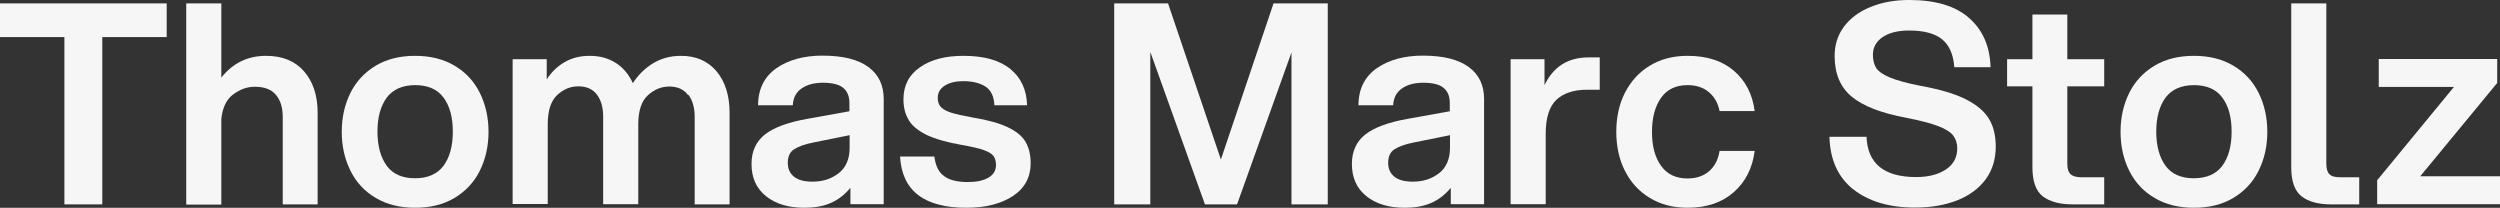
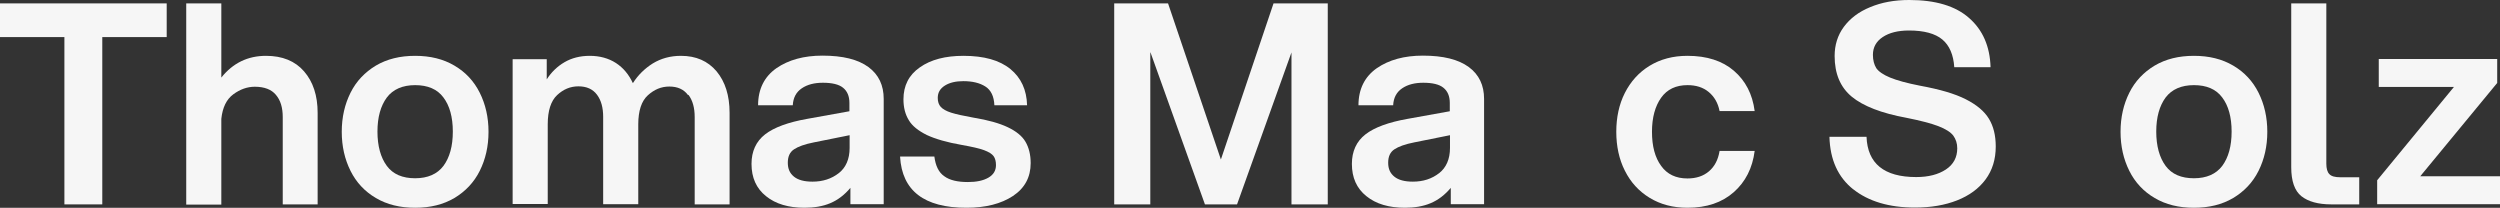
<svg xmlns="http://www.w3.org/2000/svg" id="Ebene_2" data-name="Ebene 2" viewBox="0 0 125.38 10.42">
  <rect x="0" y="0" width="125.38" height="10.42" fill="#333333" stroke="none" />
  <defs>
    <style>
      .cls-1 {
        fill: #f6f6f6;
      }
    </style>
  </defs>
  <g id="Ebene_1-2" data-name="Ebene 1">
    <g>
      <path class="cls-1" d="M3.22,1.86H0V.17h8.36v1.69h-3.23v8.39h-1.9V1.86Z" />
      <path class="cls-1" d="M9.34.17h1.76v3.72c.58-.73,1.33-1.09,2.24-1.09.82,0,1.46.26,1.91.78s.68,1.21.68,2.08v4.59h-1.75v-4.38c0-.47-.11-.84-.34-1.11-.22-.27-.58-.41-1.06-.41-.38,0-.74.13-1.08.38-.34.25-.54.66-.6,1.23v4.3h-1.76V.17Z" />
      <path class="cls-1" d="M18.85,9.93c-.56-.33-.98-.78-1.27-1.36-.29-.58-.44-1.23-.44-1.96s.15-1.38.44-1.96c.29-.58.72-1.03,1.27-1.36.56-.33,1.21-.49,1.97-.49s1.41.16,1.97.49c.56.33.98.78,1.27,1.36.29.58.44,1.23.44,1.96s-.15,1.38-.44,1.96c-.29.58-.72,1.03-1.27,1.36-.56.33-1.21.49-1.97.49s-1.41-.16-1.97-.49ZM22.24,8.32c.31-.42.47-.99.47-1.72s-.16-1.3-.47-1.71c-.31-.42-.79-.62-1.42-.62s-1.11.21-1.42.62c-.31.42-.47.99-.47,1.71s.16,1.3.47,1.72c.31.42.79.62,1.42.62s1.11-.21,1.42-.62Z" />
      <path class="cls-1" d="M34.5,4.76c-.21-.28-.52-.42-.93-.42s-.76.15-1.08.44c-.32.29-.48.78-.48,1.46v4h-1.76v-4.38c0-.46-.1-.83-.31-1.11-.21-.28-.52-.42-.93-.42s-.76.15-1.07.44c-.31.29-.47.78-.47,1.46v4h-1.76V2.97h1.71v1.01c.23-.36.53-.65.89-.86s.78-.32,1.27-.32.94.12,1.31.36c.37.24.65.58.85,1.01.26-.41.6-.74,1-.99.41-.25.88-.38,1.41-.38.76,0,1.35.26,1.79.78.43.52.65,1.21.65,2.08v4.59h-1.75v-4.38c0-.46-.1-.83-.31-1.11Z" />
      <path class="cls-1" d="M42.66,9.41c-.3.36-.64.62-1.02.78s-.81.23-1.29.23c-.8,0-1.45-.19-1.93-.58-.49-.39-.73-.93-.73-1.62,0-.63.23-1.13.68-1.48.45-.35,1.16-.61,2.12-.78l2.11-.38v-.42c0-.34-.11-.59-.32-.76-.21-.17-.55-.25-1.01-.25-.43,0-.78.09-1.06.28-.28.19-.43.47-.45.85h-1.74c0-.82.32-1.44.92-1.86.61-.42,1.38-.63,2.31-.63,1.02,0,1.78.19,2.3.57s.77.92.77,1.6v5.28h-1.67v-.84ZM42.06,8.69c.36-.28.55-.71.55-1.27v-.64l-1.79.36c-.46.09-.79.21-1,.35-.21.14-.31.36-.31.67s.1.53.31.7c.21.17.52.25.93.25.51,0,.95-.14,1.32-.43Z" />
      <path class="cls-1" d="M45.15,7.85h1.71c.06.47.22.8.5.99.27.2.67.29,1.18.29.43,0,.77-.07,1.03-.22.26-.15.38-.36.38-.63,0-.19-.04-.34-.12-.45-.08-.11-.24-.21-.48-.3-.24-.09-.61-.17-1.11-.26-.75-.13-1.33-.3-1.76-.5-.42-.21-.73-.45-.9-.74-.18-.29-.27-.64-.27-1.05,0-.68.27-1.22.82-1.6.55-.39,1.28-.58,2.19-.58,1.03,0,1.81.22,2.35.66.54.44.82,1.05.84,1.82h-1.64c-.02-.45-.17-.76-.45-.94-.28-.18-.65-.27-1.11-.27-.37,0-.68.07-.92.22-.24.15-.36.35-.36.62,0,.19.05.34.15.45.1.11.27.21.52.29.25.08.62.16,1.12.25.73.12,1.3.28,1.72.48.42.2.72.44.89.73.17.29.26.65.26,1.07,0,.71-.3,1.26-.89,1.65-.59.39-1.37.59-2.33.59-2.12,0-3.23-.85-3.33-2.56Z" />
      <path class="cls-1" d="M57.69,2.63v7.62h-1.81V.17h2.7l2.65,7.83L63.87.17h2.72v10.08h-1.82V2.63l-2.73,7.62h-1.61l-2.73-7.62Z" />
      <path class="cls-1" d="M72.77,9.41c-.3.36-.64.62-1.02.78s-.81.23-1.29.23c-.8,0-1.45-.19-1.93-.58-.49-.39-.73-.93-.73-1.62,0-.63.23-1.13.68-1.48.45-.35,1.16-.61,2.12-.78l2.11-.38v-.42c0-.34-.11-.59-.32-.76-.21-.17-.55-.25-1.01-.25-.43,0-.78.09-1.06.28-.28.19-.43.47-.45.85h-1.74c0-.82.32-1.44.92-1.86.61-.42,1.38-.63,2.31-.63,1.02,0,1.78.19,2.3.57s.77.92.77,1.6v5.28h-1.67v-.84ZM72.17,8.69c.36-.28.55-.71.55-1.27v-.64l-1.79.36c-.46.09-.79.21-1,.35-.21.14-.31.36-.31.67s.1.53.31.7c.21.17.52.25.93.25.51,0,.95-.14,1.32-.43Z" />
-       <path class="cls-1" d="M75.75,2.97h1.71v1.3c.44-.92,1.17-1.39,2.2-1.39h.57v1.62h-.64c-.66,0-1.17.17-1.53.5-.36.34-.54.91-.54,1.71v3.53h-1.76V2.97Z" />
      <path class="cls-1" d="M82.73,9.92c-.54-.33-.95-.78-1.24-1.36-.29-.57-.43-1.23-.43-1.95s.14-1.38.43-1.95c.29-.57.7-1.03,1.24-1.36.54-.33,1.17-.5,1.9-.5.97,0,1.75.25,2.33.75.58.5.93,1.17,1.04,2.02h-1.76c-.08-.41-.27-.73-.55-.96-.28-.23-.63-.34-1.06-.34-.58,0-1.02.21-1.32.63-.3.42-.46.99-.46,1.71s.15,1.29.46,1.71c.3.42.74.63,1.32.63.44,0,.8-.12,1.08-.36s.46-.58.53-1.02h1.76c-.11.86-.46,1.55-1.05,2.07-.59.52-1.36.78-2.32.78-.73,0-1.36-.17-1.9-.5Z" />
      <path class="cls-1" d="M92.95,9.5c-.77-.61-1.17-1.49-1.2-2.64h1.86c.05,1.34.88,2.02,2.49,2.02.62,0,1.11-.13,1.49-.38s.57-.61.57-1.06c0-.25-.07-.46-.2-.64-.13-.17-.38-.33-.74-.47-.36-.14-.9-.28-1.6-.42-1.26-.23-2.18-.59-2.75-1.06-.57-.47-.86-1.15-.86-2.04,0-.55.15-1.04.46-1.46.31-.42.75-.76,1.32-.99.57-.24,1.22-.36,1.96-.36,1.32,0,2.32.3,3,.9.69.6,1.05,1.43,1.08,2.47h-1.82c-.04-.62-.24-1.09-.6-1.39-.36-.3-.92-.45-1.67-.45-.55,0-.99.11-1.32.33s-.49.52-.49.89c0,.27.06.49.17.67.12.17.35.33.69.47s.84.28,1.51.41c.98.18,1.74.4,2.29.68.55.28.93.6,1.16.98s.34.84.34,1.39c0,.64-.17,1.19-.51,1.65-.34.46-.82.81-1.43,1.05-.61.24-1.31.36-2.11.36-1.3,0-2.33-.31-3.1-.92Z" />
-       <path class="cls-1" d="M103.68.73v2.24h1.85v1.36h-1.85v3.88c0,.24.05.42.16.52.11.11.29.16.54.16h1.15v1.36h-1.58c-.66,0-1.16-.14-1.51-.41-.34-.27-.51-.76-.51-1.45v-4.06h-1.27v-1.36h1.27V.73h1.75Z" />
      <path class="cls-1" d="M108.06,9.93c-.56-.33-.98-.78-1.27-1.36-.29-.58-.44-1.23-.44-1.96s.15-1.38.44-1.96c.29-.58.72-1.03,1.27-1.36.56-.33,1.21-.49,1.97-.49s1.41.16,1.97.49c.56.33.98.78,1.27,1.36.29.58.44,1.23.44,1.96s-.15,1.38-.44,1.96c-.29.58-.72,1.03-1.27,1.36-.56.33-1.21.49-1.97.49s-1.41-.16-1.97-.49ZM111.45,8.32c.31-.42.47-.99.47-1.72s-.16-1.3-.47-1.71c-.31-.42-.79-.62-1.42-.62s-1.11.21-1.42.62c-.31.42-.47.99-.47,1.71s.16,1.3.47,1.72c.31.42.79.62,1.42.62s1.11-.21,1.42-.62Z" />
      <path class="cls-1" d="M116.67.17v8.04c0,.24.05.42.15.52.1.11.28.16.55.16h.95v1.36h-1.4c-.66,0-1.16-.14-1.5-.41-.34-.27-.51-.76-.51-1.45V.17h1.76Z" />
      <path class="cls-1" d="M119.22,9.04l3.85-4.68h-3.77v-1.4h5.94v1.2l-3.86,4.68h4v1.4h-6.16v-1.2Z" />
    </g>
  </g>
</svg>